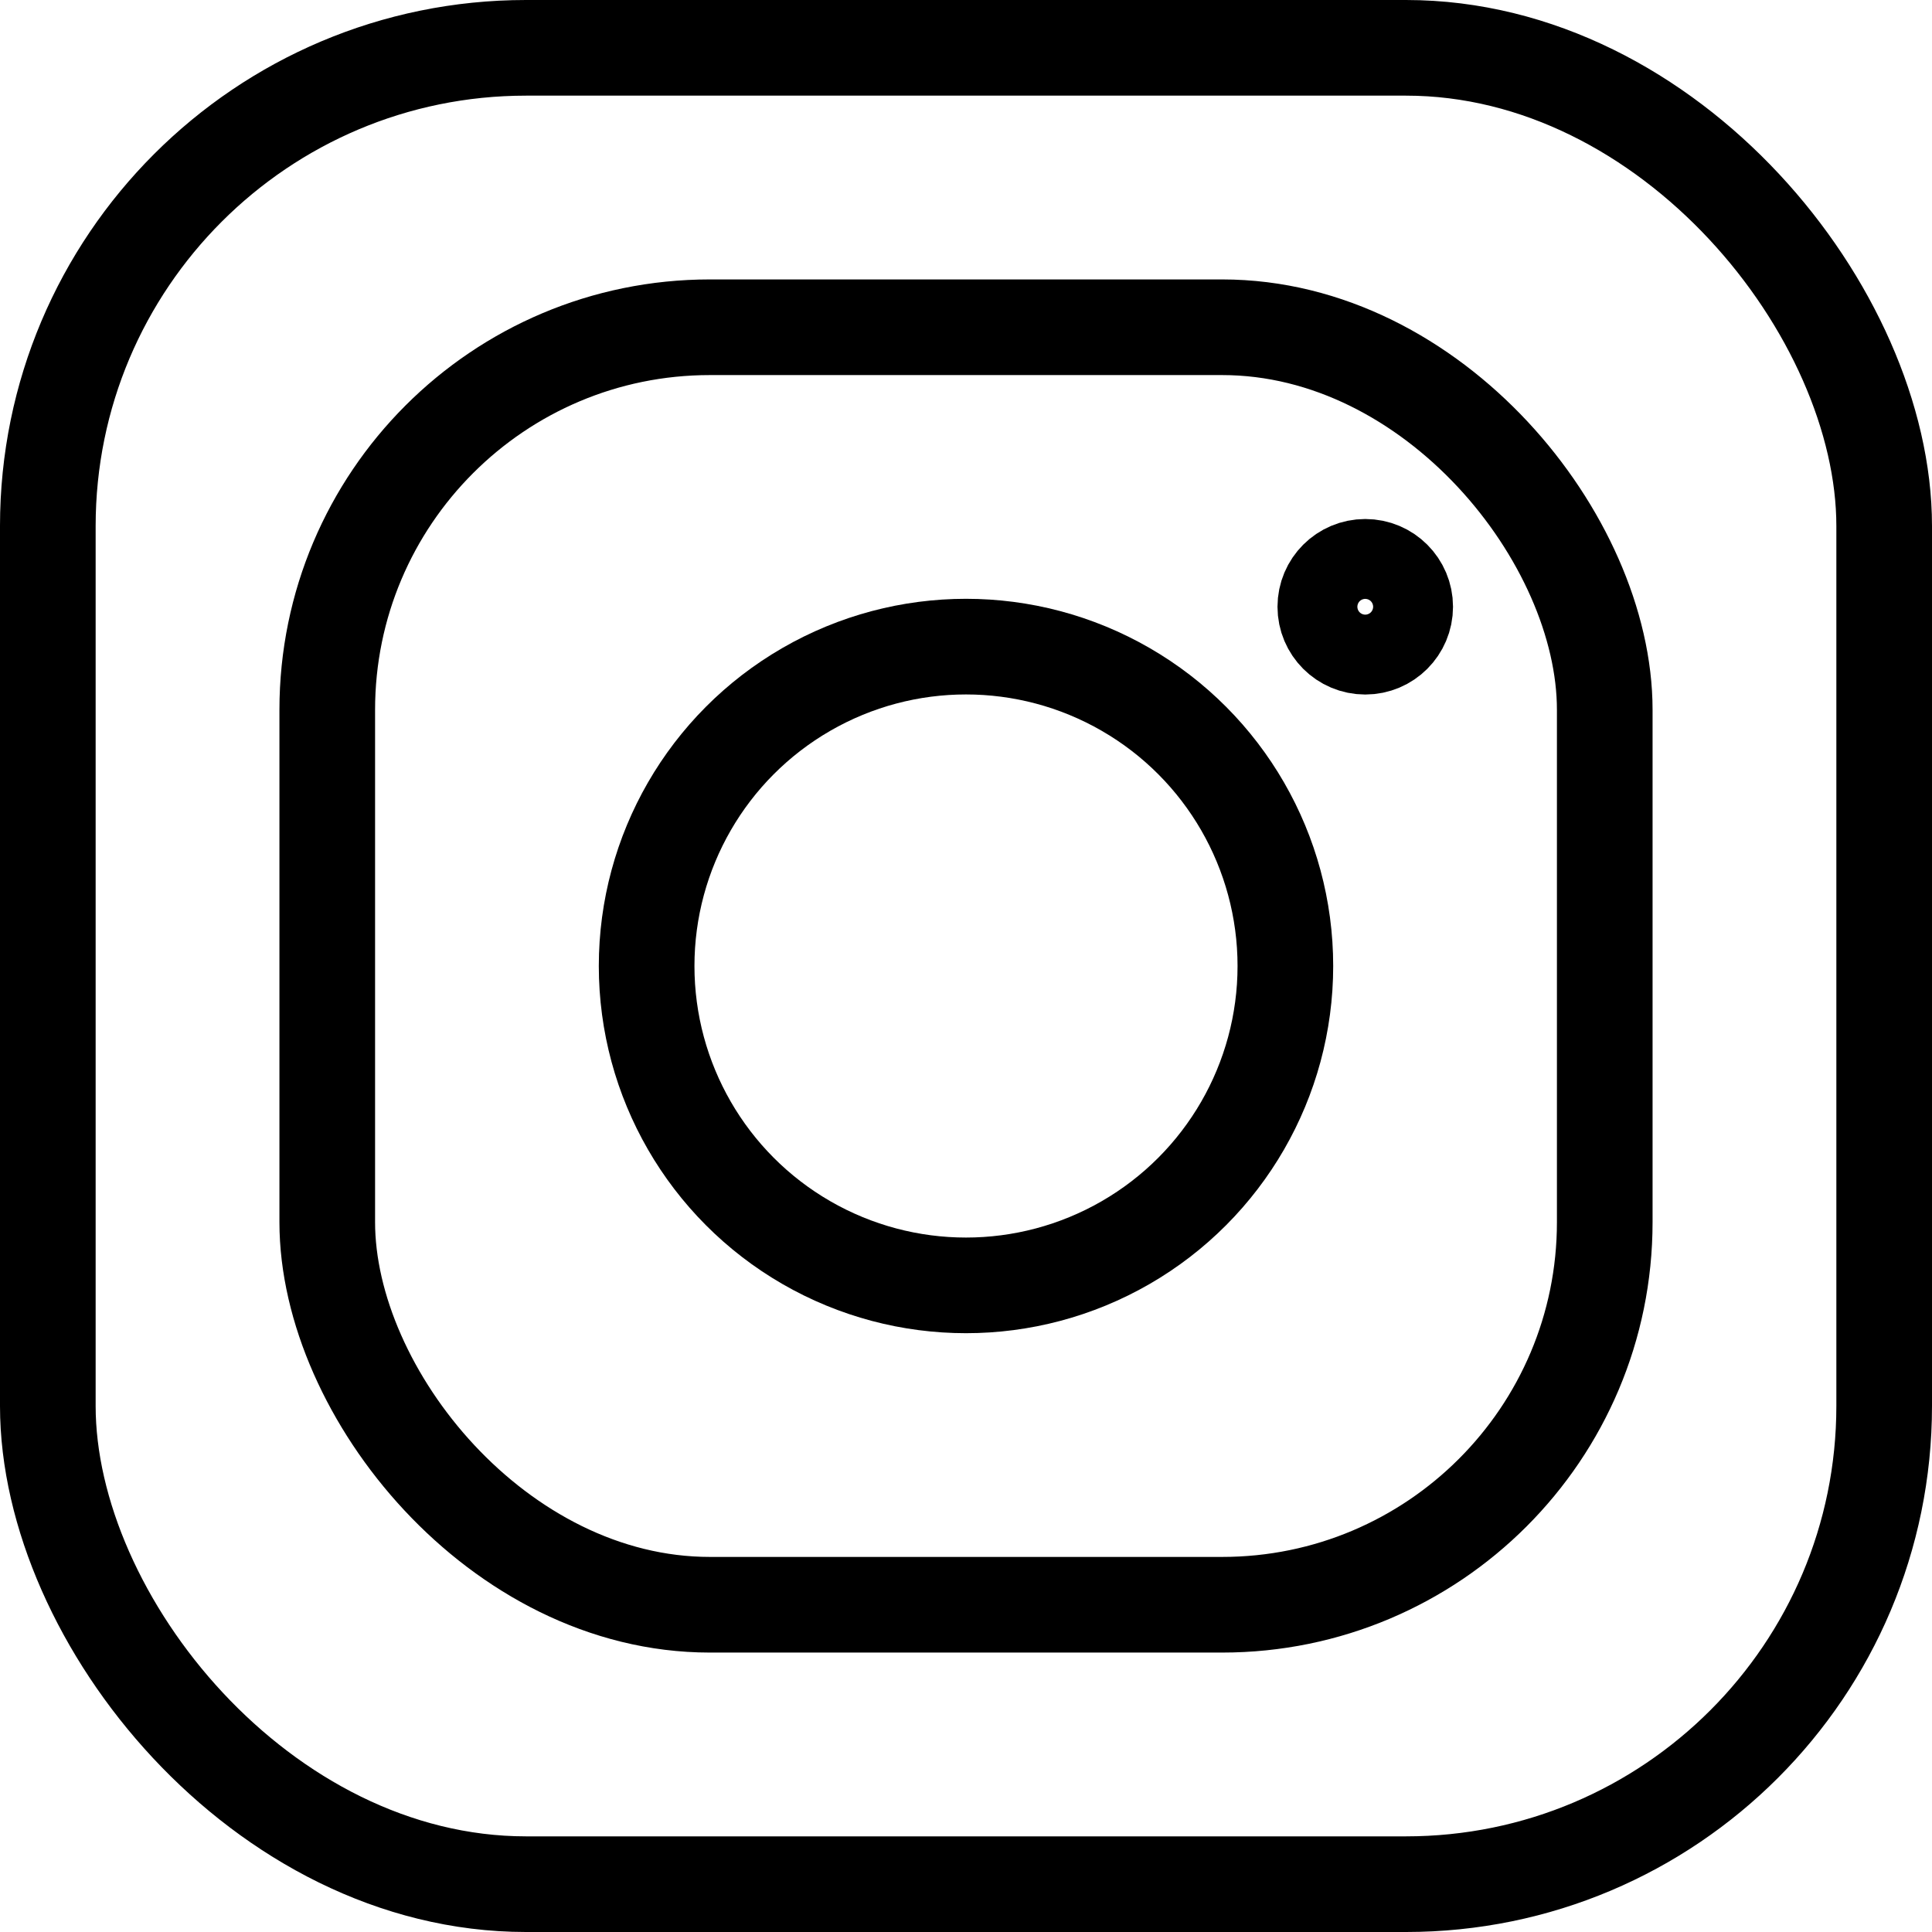
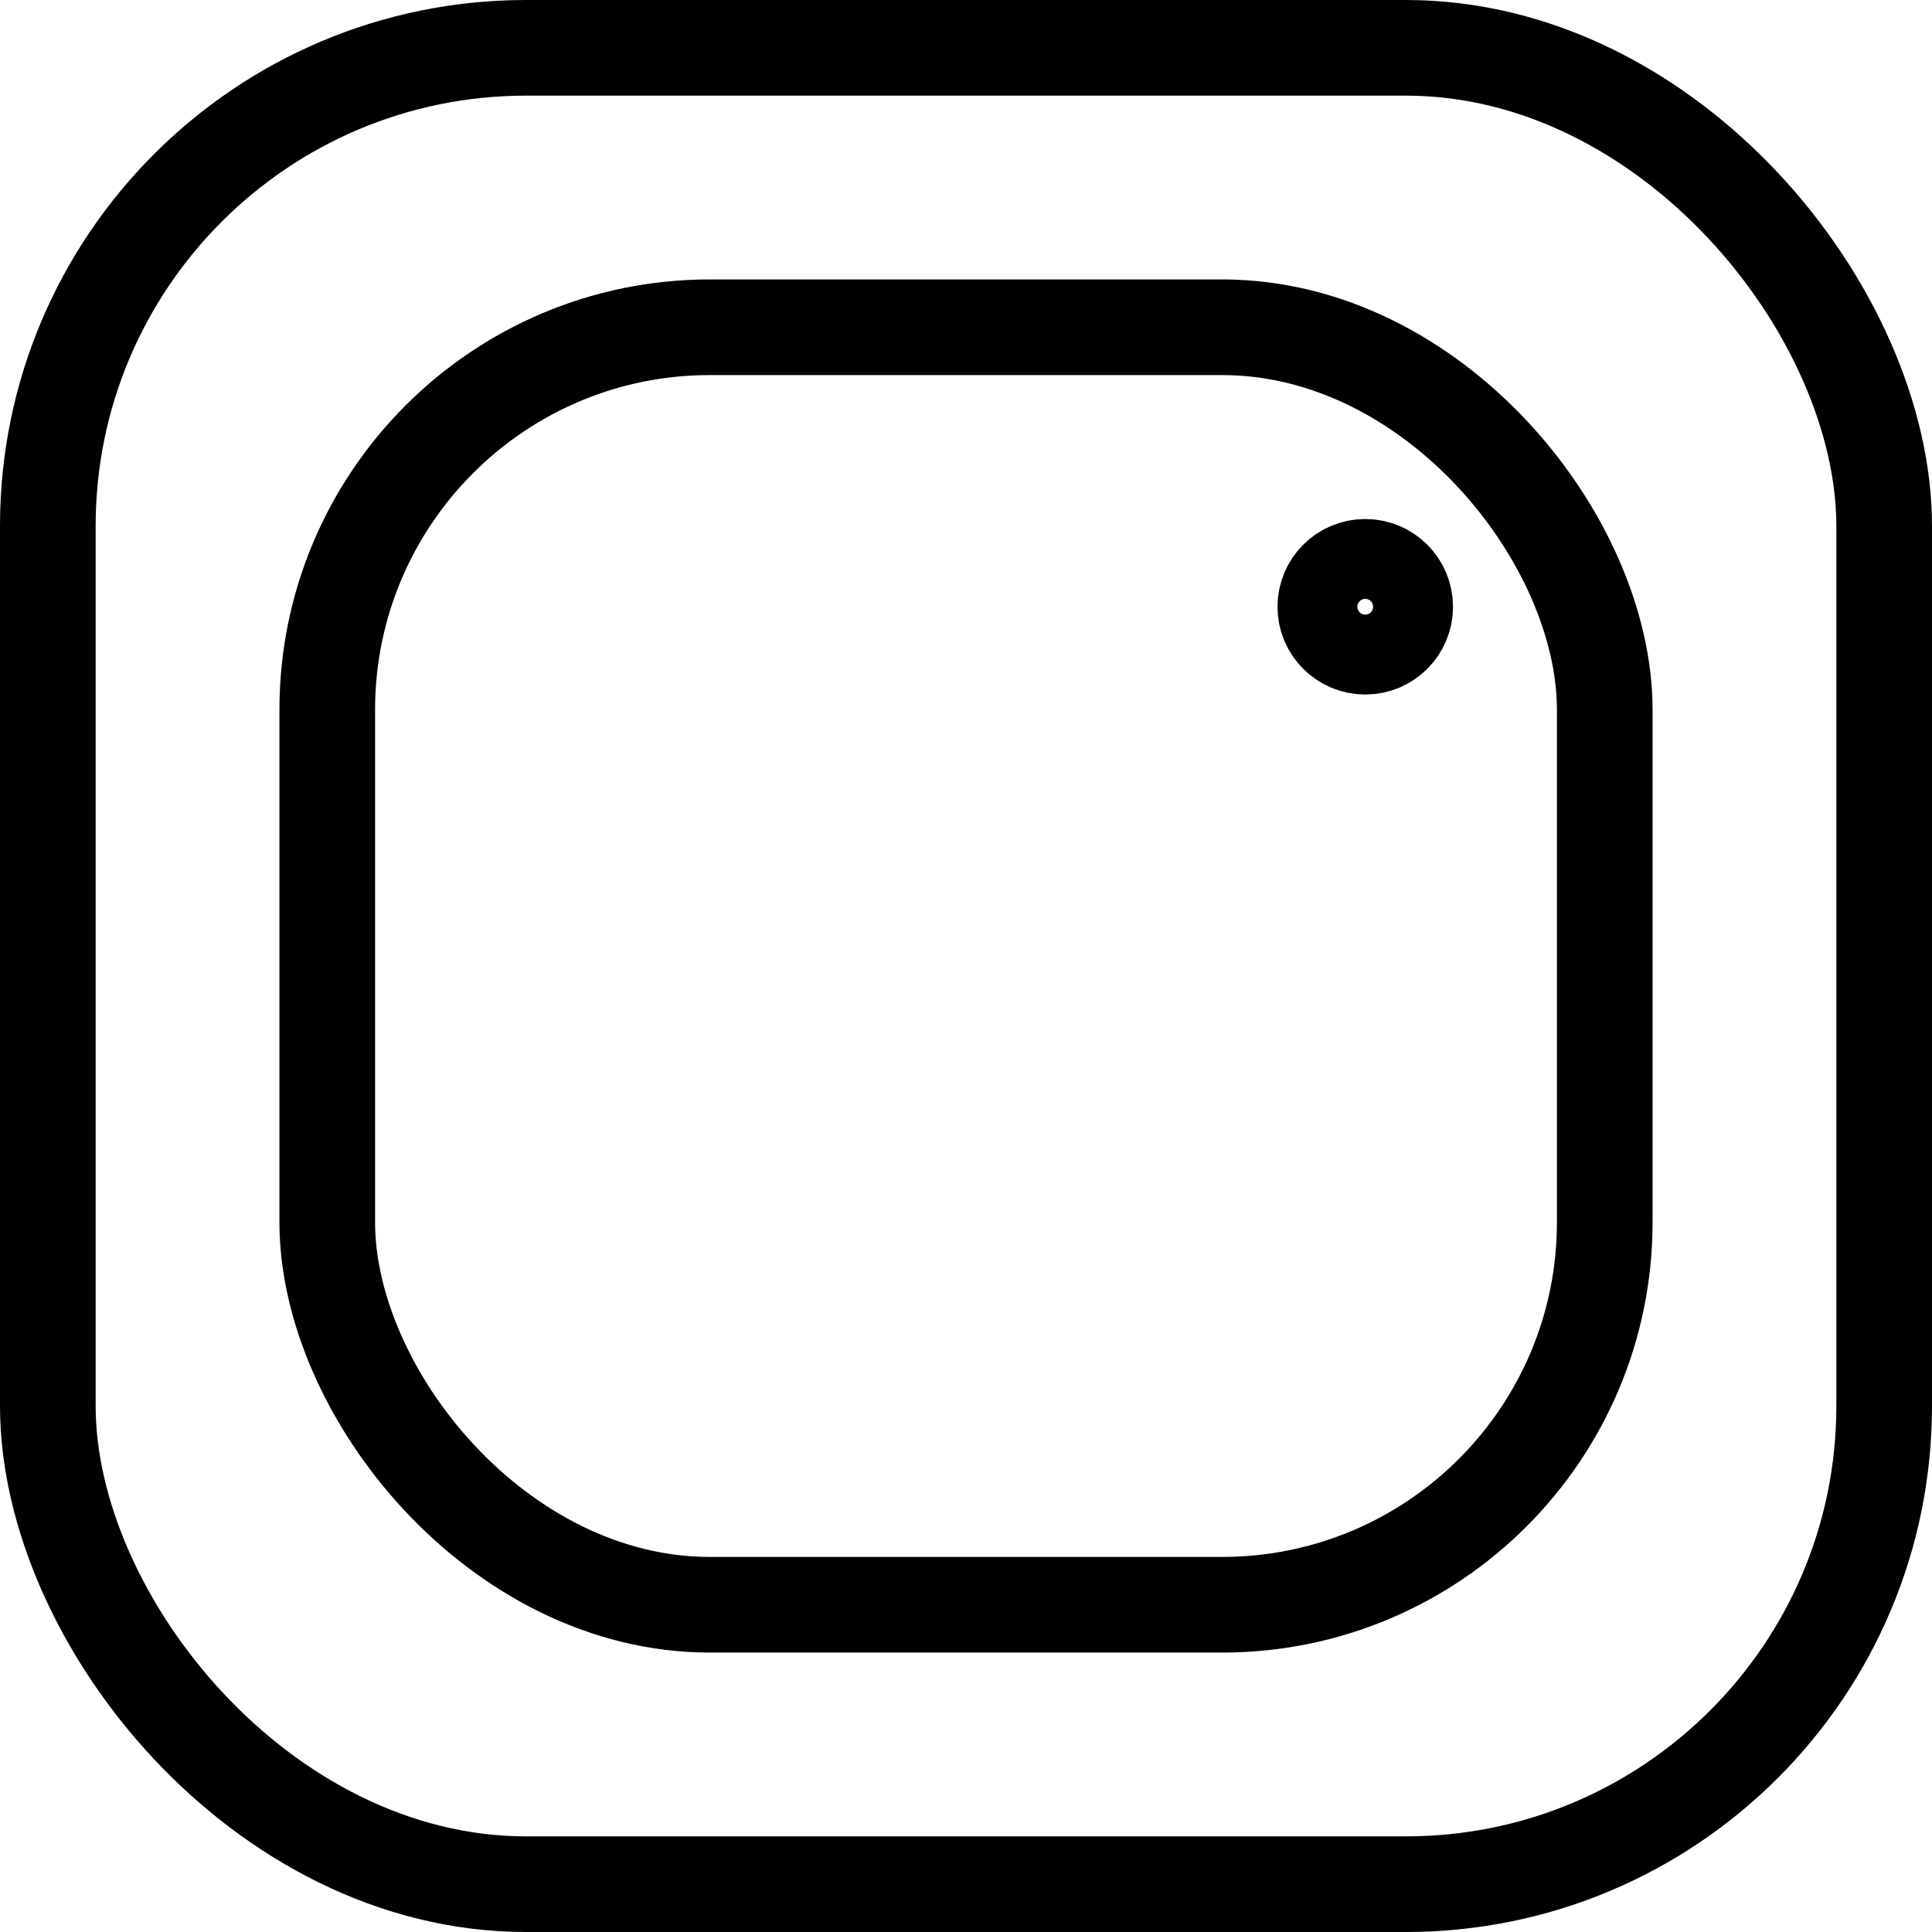
<svg xmlns="http://www.w3.org/2000/svg" width="25.25" height="25.25" viewBox="0 0 25.25 25.25">
  <g id="Gruppe_13" data-name="Gruppe 13" transform="translate(0.625 0.625)">
    <rect id="Rechteck_26" data-name="Rechteck 26" width="24" height="24" rx="6.25" fill="none" stroke="#000" stroke-linecap="round" stroke-linejoin="round" stroke-width="1.25" />
-     <circle id="Ellipse_5" data-name="Ellipse 5" cx="4.174" cy="4.174" r="4.174" transform="translate(7.826 7.826)" fill="none" stroke="#000" stroke-linecap="round" stroke-linejoin="round" stroke-width="1.25" />
    <circle id="Ellipse_6" data-name="Ellipse 6" cx="0.522" cy="0.522" r="0.522" transform="translate(16.696 6.783)" fill="none" stroke="#000" stroke-linecap="round" stroke-linejoin="round" stroke-width="1.25" />
    <rect id="Rechteck_27" data-name="Rechteck 27" width="16.696" height="16.696" rx="5" transform="translate(3.652 3.652)" fill="none" stroke="#000" stroke-linecap="round" stroke-linejoin="round" stroke-width="1.25" />
  </g>
</svg>